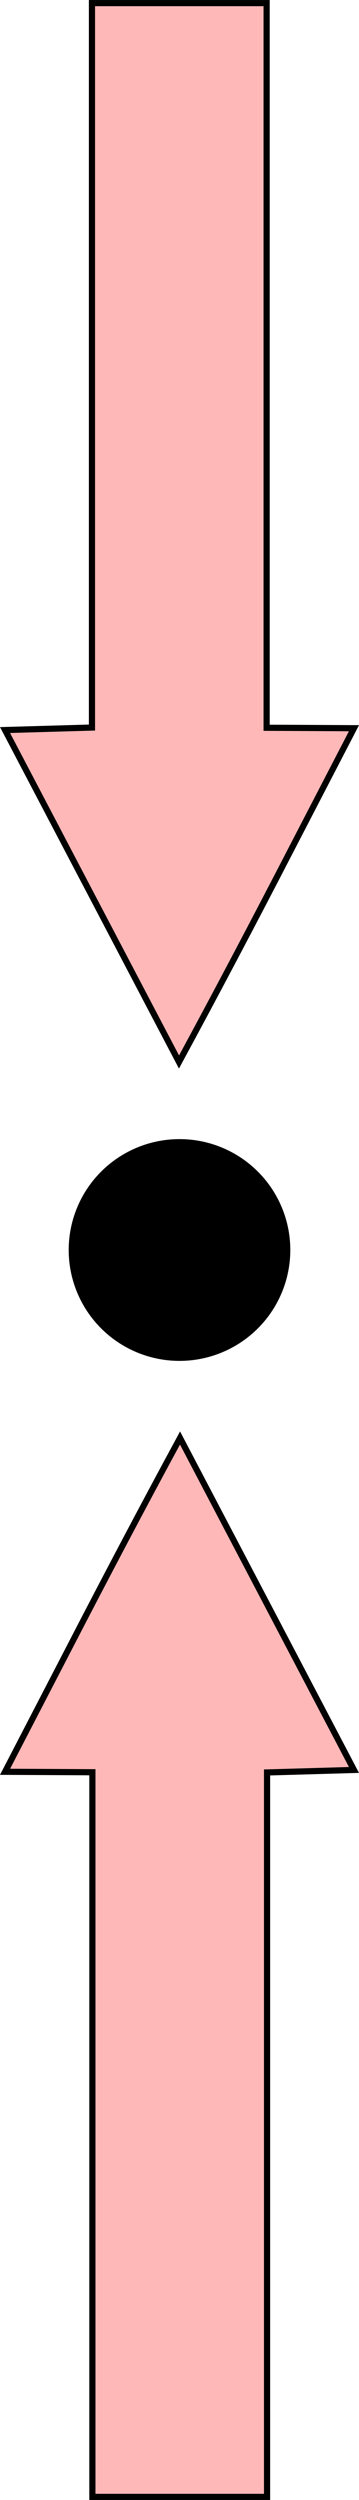
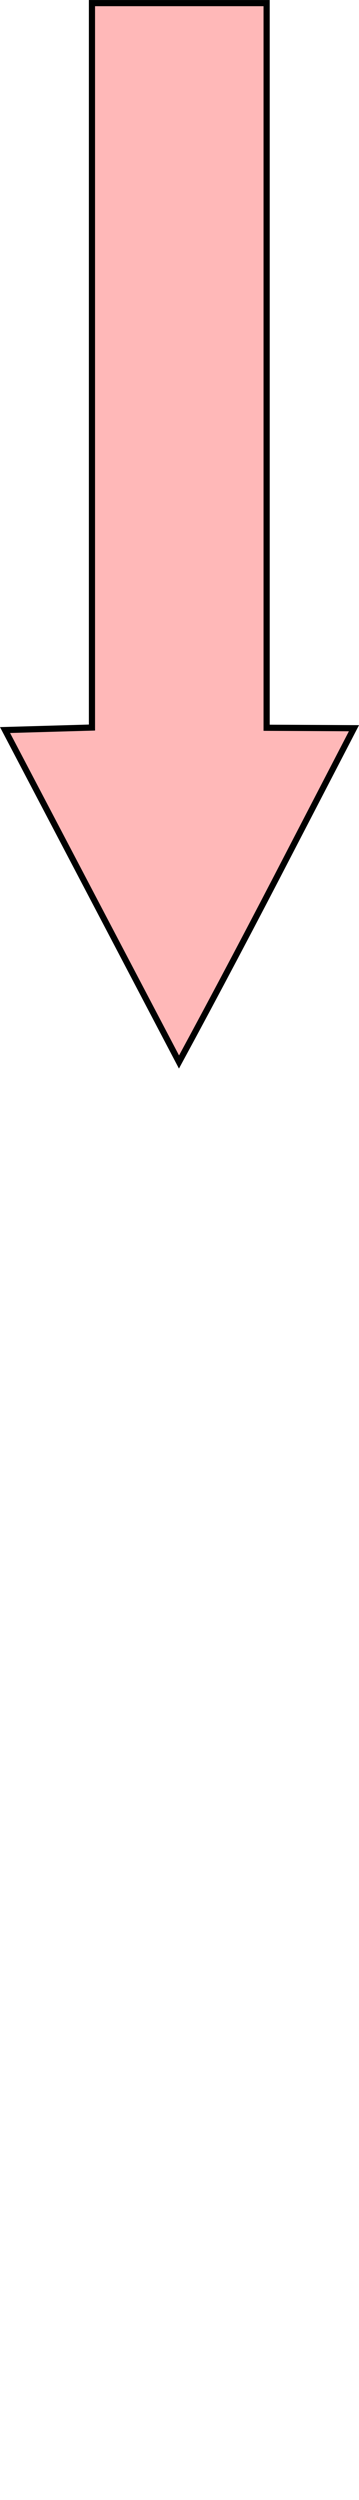
<svg xmlns="http://www.w3.org/2000/svg" xmlns:ns1="http://www.inkscape.org/namespaces/inkscape" xmlns:ns2="http://sodipodi.sourceforge.net/DTD/sodipodi-0.dtd" width="20.726mm" height="144.22mm" viewBox="0 0 20.726 144.22" version="1.1" id="svg3459" ns1:version="0.92.3 (2405546, 2018-03-11)" ns2:docname="radial-media.svg">
  <defs id="defs3453" />
  <ns2:namedview id="base" pagecolor="#ffffff" bordercolor="#666666" borderopacity="1.0" ns1:pageopacity="0.0" ns1:pageshadow="2" ns1:zoom="0.35" ns1:cx="812.02404" ns1:cy="-447.45766" ns1:document-units="mm" ns1:current-layer="layer1" showgrid="false" ns1:window-width="1920" ns1:window-height="1017" ns1:window-x="-8" ns1:window-y="-8" ns1:window-maximized="1" />
  <g ns1:label="Layer 1" ns1:groupmode="layer" id="layer1" transform="translate(237.905,113.777)">
-     <circle style="opacity:1;fill:#000000;fill-opacity:1;stroke:#000000;stroke-width:0.5;stroke-linecap:butt;stroke-linejoin:miter;stroke-miterlimit:4;stroke-dasharray:none;stroke-dashoffset:0;stroke-opacity:1;paint-order:markers fill stroke" id="path957-0-8" cx="-227.542" cy="-41.667" r="6.147" />
    <path style="fill:#ffb8b8;fill-opacity:1;stroke:#000000;stroke-width:0.356;stroke-miterlimit:4;stroke-dasharray:none;stroke-opacity:1" d="m -232.593,-62.087 -5.021,-9.575 2.509,-0.072 2.509,-0.072 v -20.896 -20.896 h 5.042 5.042 v 20.902 20.902 l 2.521,0.013 2.521,0.013 -3.63,7.006 c -2.134,4.132 -4.288,8.22 -6.471,12.25 z" id="path955-2-7" ns1:connector-curvature="0" ns2:nodetypes="ccccccccccccccc" />
-     <path style="fill:#ffb8b8;fill-opacity:1;stroke:#000000;stroke-width:0.356;stroke-miterlimit:4;stroke-dasharray:none;stroke-opacity:1" d="m -222.49,-21.247 5.021,9.575 -2.509,0.072 -2.509,0.072 v 20.896 20.896 h -5.042 -5.042 v -20.902 -20.902 l -2.521,-0.013 -2.521,-0.013 3.63,-7.006 c 2.134,-4.132 4.288,-8.22 6.471,-12.25 z" id="path955-2-7-4" ns1:connector-curvature="0" ns2:nodetypes="ccccccccccccccc" />
  </g>
</svg>